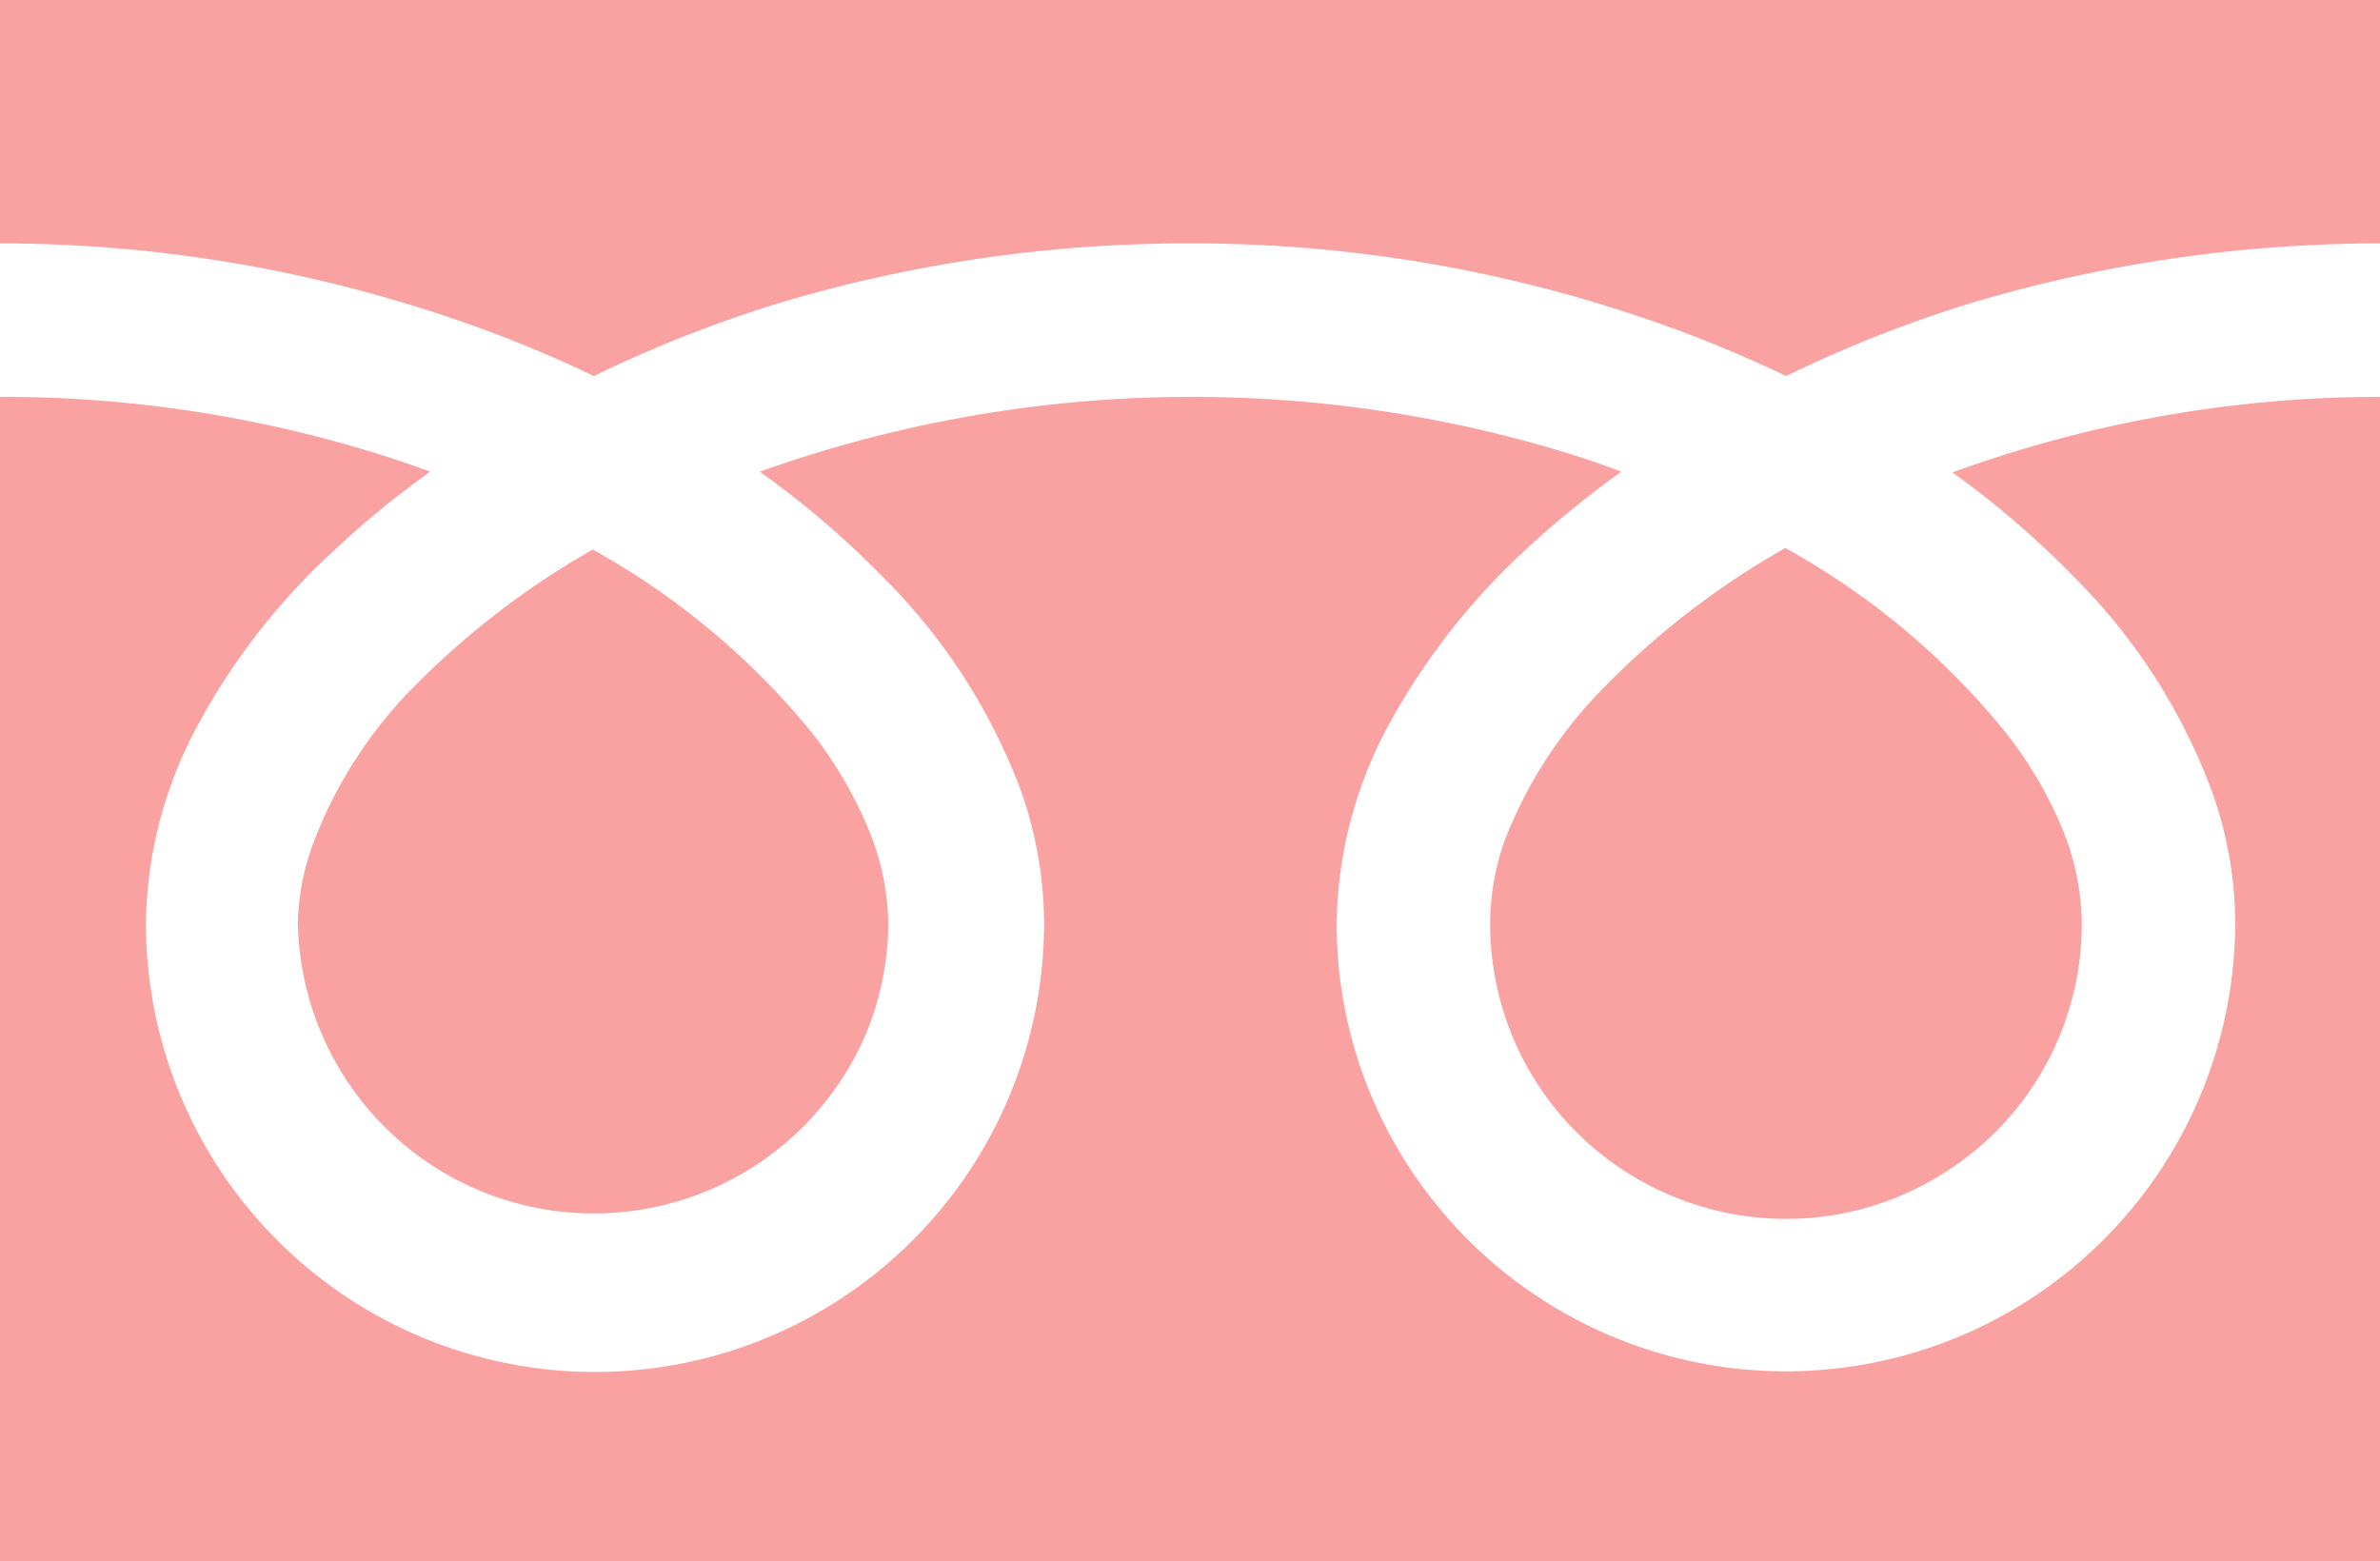
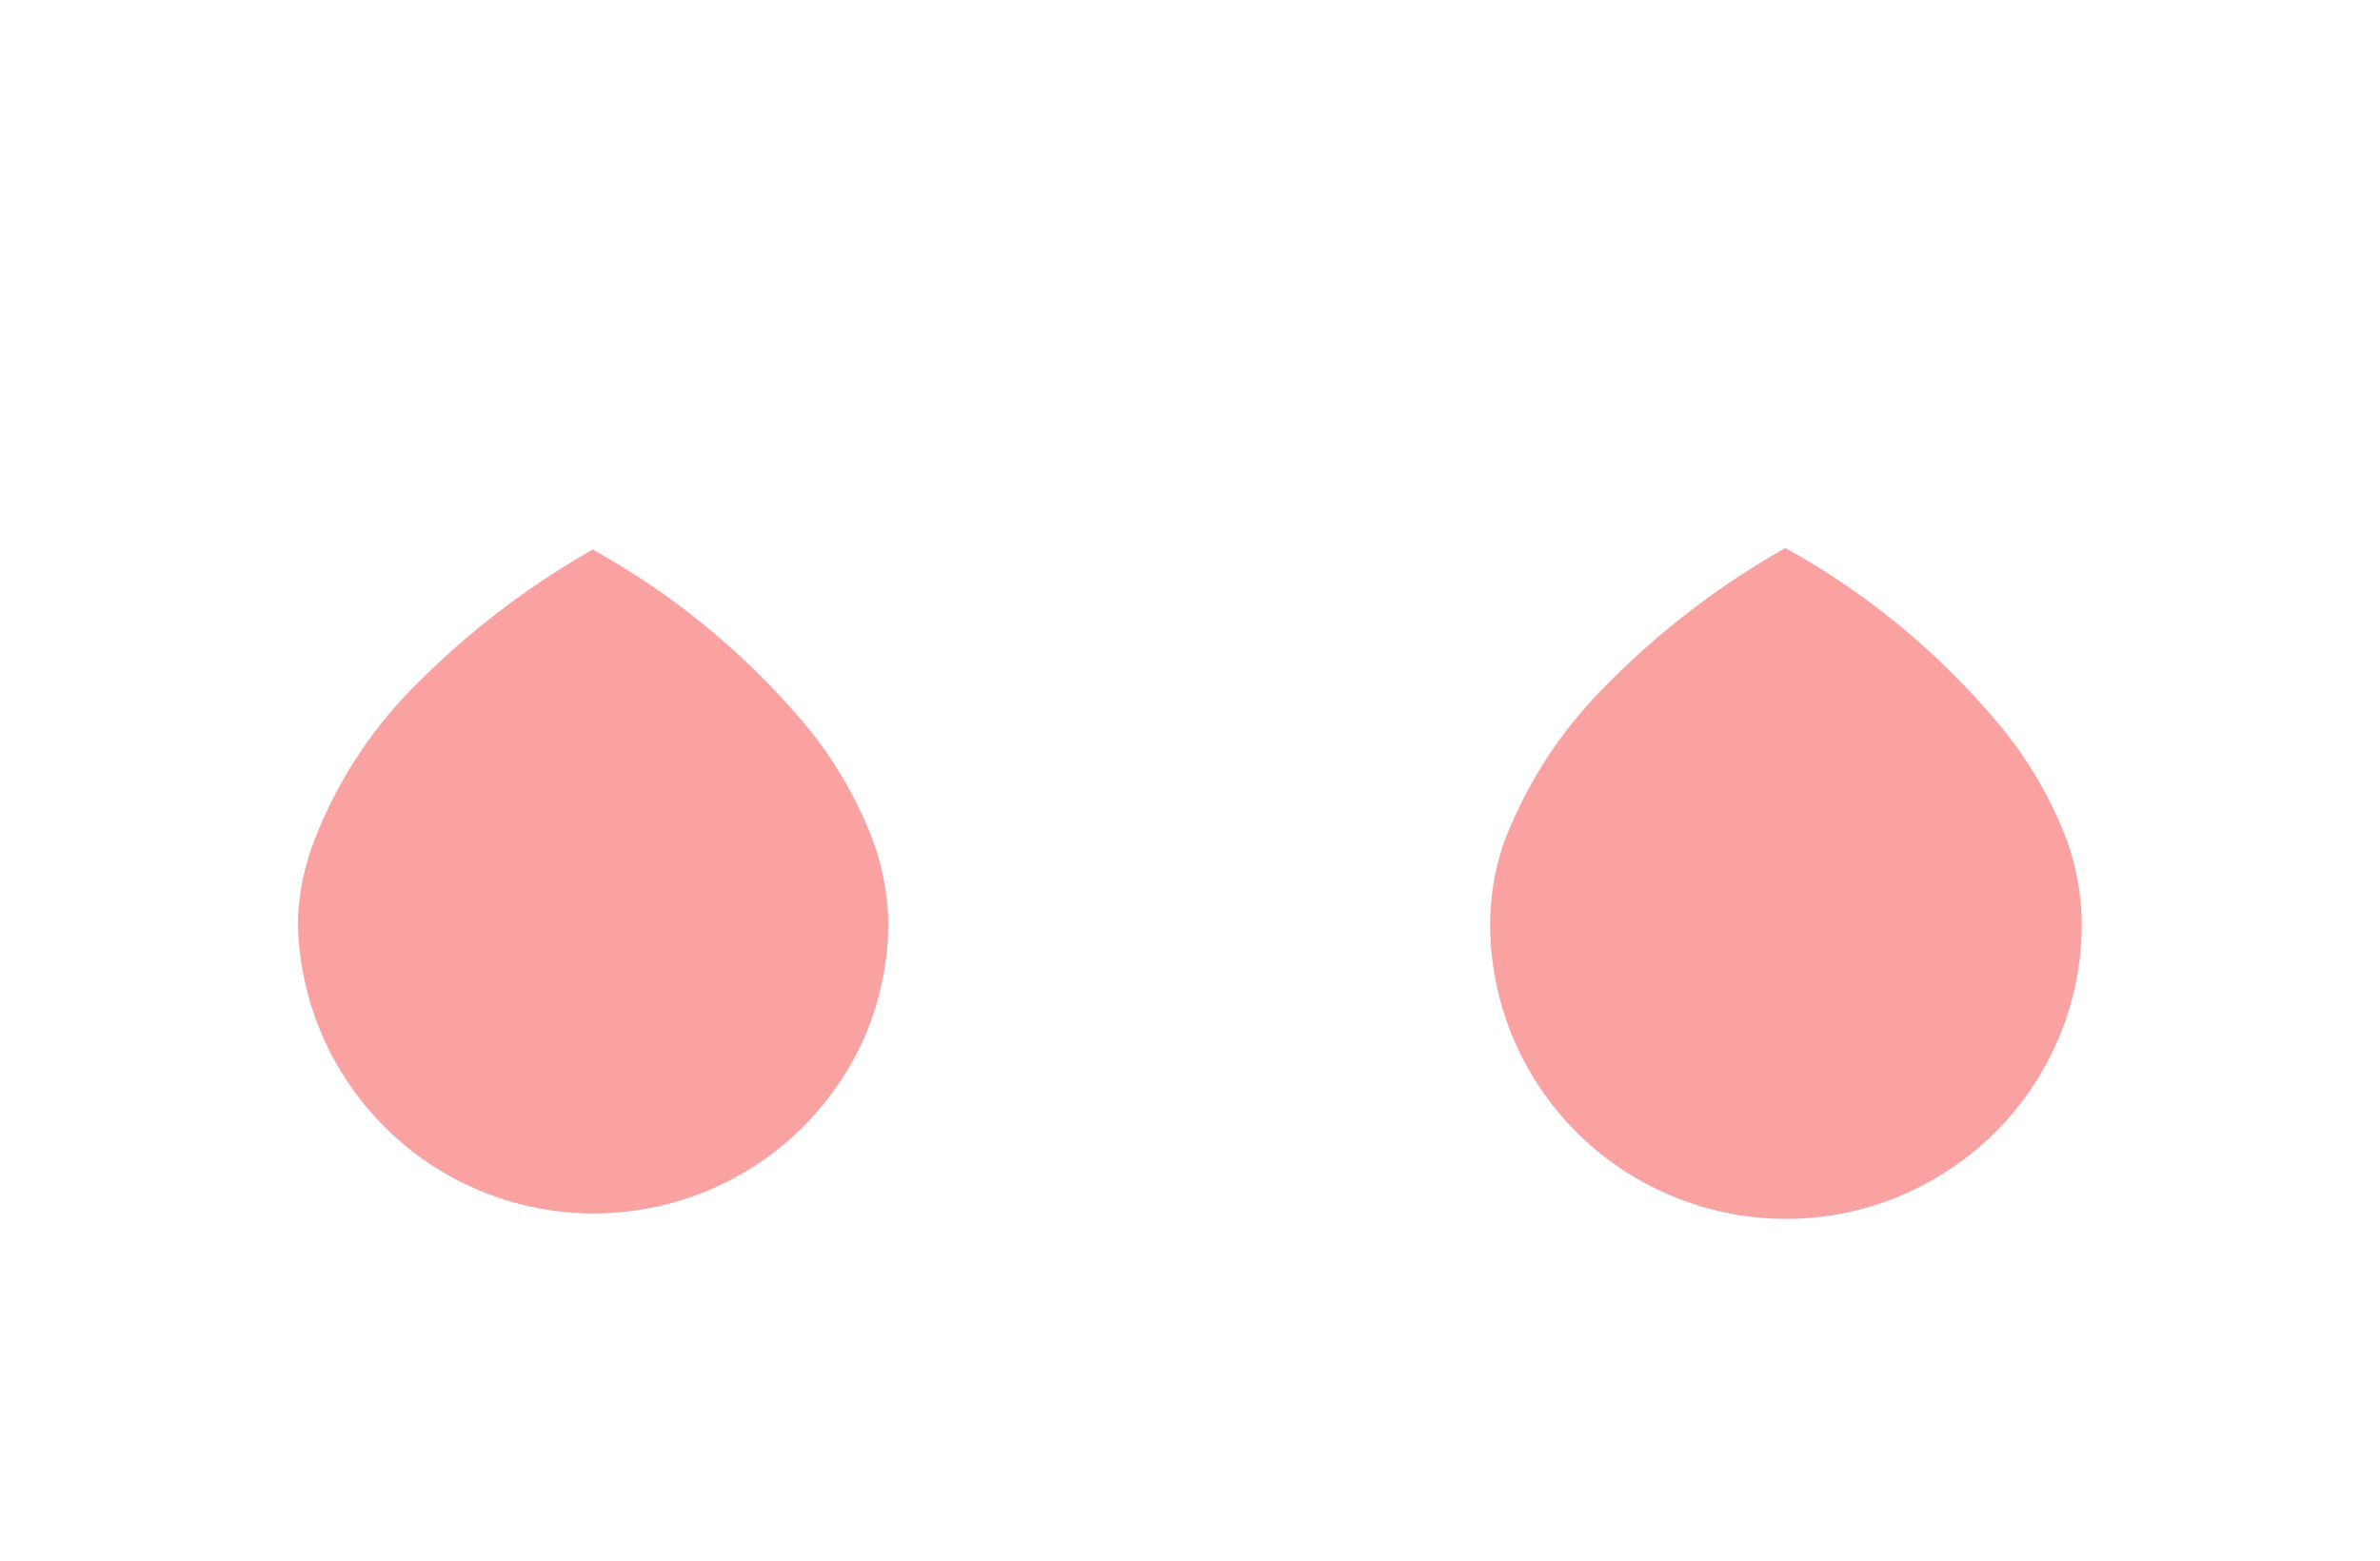
<svg xmlns="http://www.w3.org/2000/svg" viewBox="0 0 62.96 41.31">
  <defs>
    <style>.cls-1{fill:#faa2a2;}</style>
  </defs>
  <title>icon-freedial</title>
  <g id="レイヤー_2" data-name="レイヤー 2">
    <g id="コンテンツ">
-       <path class="cls-1" d="M0,0V6.44A37.18,37.18,0,0,1,13.54,9c.75.3,1.47.61,2.17.95a33.92,33.92,0,0,1,5.13-2A37.72,37.72,0,0,1,31.48,6.44,37.09,37.09,0,0,1,45.08,9c.74.3,1.47.61,2.17.95a33.79,33.79,0,0,1,5.12-2A38,38,0,0,1,63,6.44V0Z" />
      <path class="cls-1" d="M39.42,24.42a7.79,7.79,0,0,0,4.78,7.21,7.8,7.8,0,0,0,7.42-.72,7.77,7.77,0,0,0,3.45-6.49,6.71,6.71,0,0,0-.5-2.46A10.71,10.71,0,0,0,53,19.31a19.83,19.83,0,0,0-5.77-4.81,21.4,21.4,0,0,0-4.73,3.62,11.83,11.83,0,0,0-2.7,4.13A6.69,6.69,0,0,0,39.42,24.42Z" />
-       <path class="cls-1" d="M54.91,15.31A15.74,15.74,0,0,1,58.5,20.9a10.41,10.41,0,0,1,.63,3.52A11.89,11.89,0,0,1,36.3,29.05a11.75,11.75,0,0,1-.94-4.63,11.3,11.3,0,0,1,1.36-5.21,18,18,0,0,1,3.59-4.62,26,26,0,0,1,2.58-2.11Q42,12.14,41,11.85a33.94,33.94,0,0,0-20.9.63,24.24,24.24,0,0,1,3.3,2.83A15.77,15.77,0,0,1,27,20.9a10.65,10.65,0,0,1,.62,3.52,11.88,11.88,0,1,1-23.76,0,11.3,11.3,0,0,1,1.36-5.21,17.55,17.55,0,0,1,3.59-4.62,24.71,24.71,0,0,1,2.57-2.11c-.62-.23-1.26-.44-1.91-.63A33.42,33.42,0,0,0,0,10.5V41.31H63V10.5a33,33,0,0,0-11.35,2A24.34,24.34,0,0,1,54.91,15.31Z" />
      <path class="cls-1" d="M7.88,24.42a7.83,7.83,0,0,0,15,3,7.73,7.73,0,0,0,.62-3A6.73,6.73,0,0,0,23,22a11,11,0,0,0-1.55-2.65,20,20,0,0,0-5.77-4.81A21.71,21.71,0,0,0,11,18.12a11.79,11.79,0,0,0-2.69,4.13A6.46,6.46,0,0,0,7.88,24.42Z" />
    </g>
  </g>
</svg>